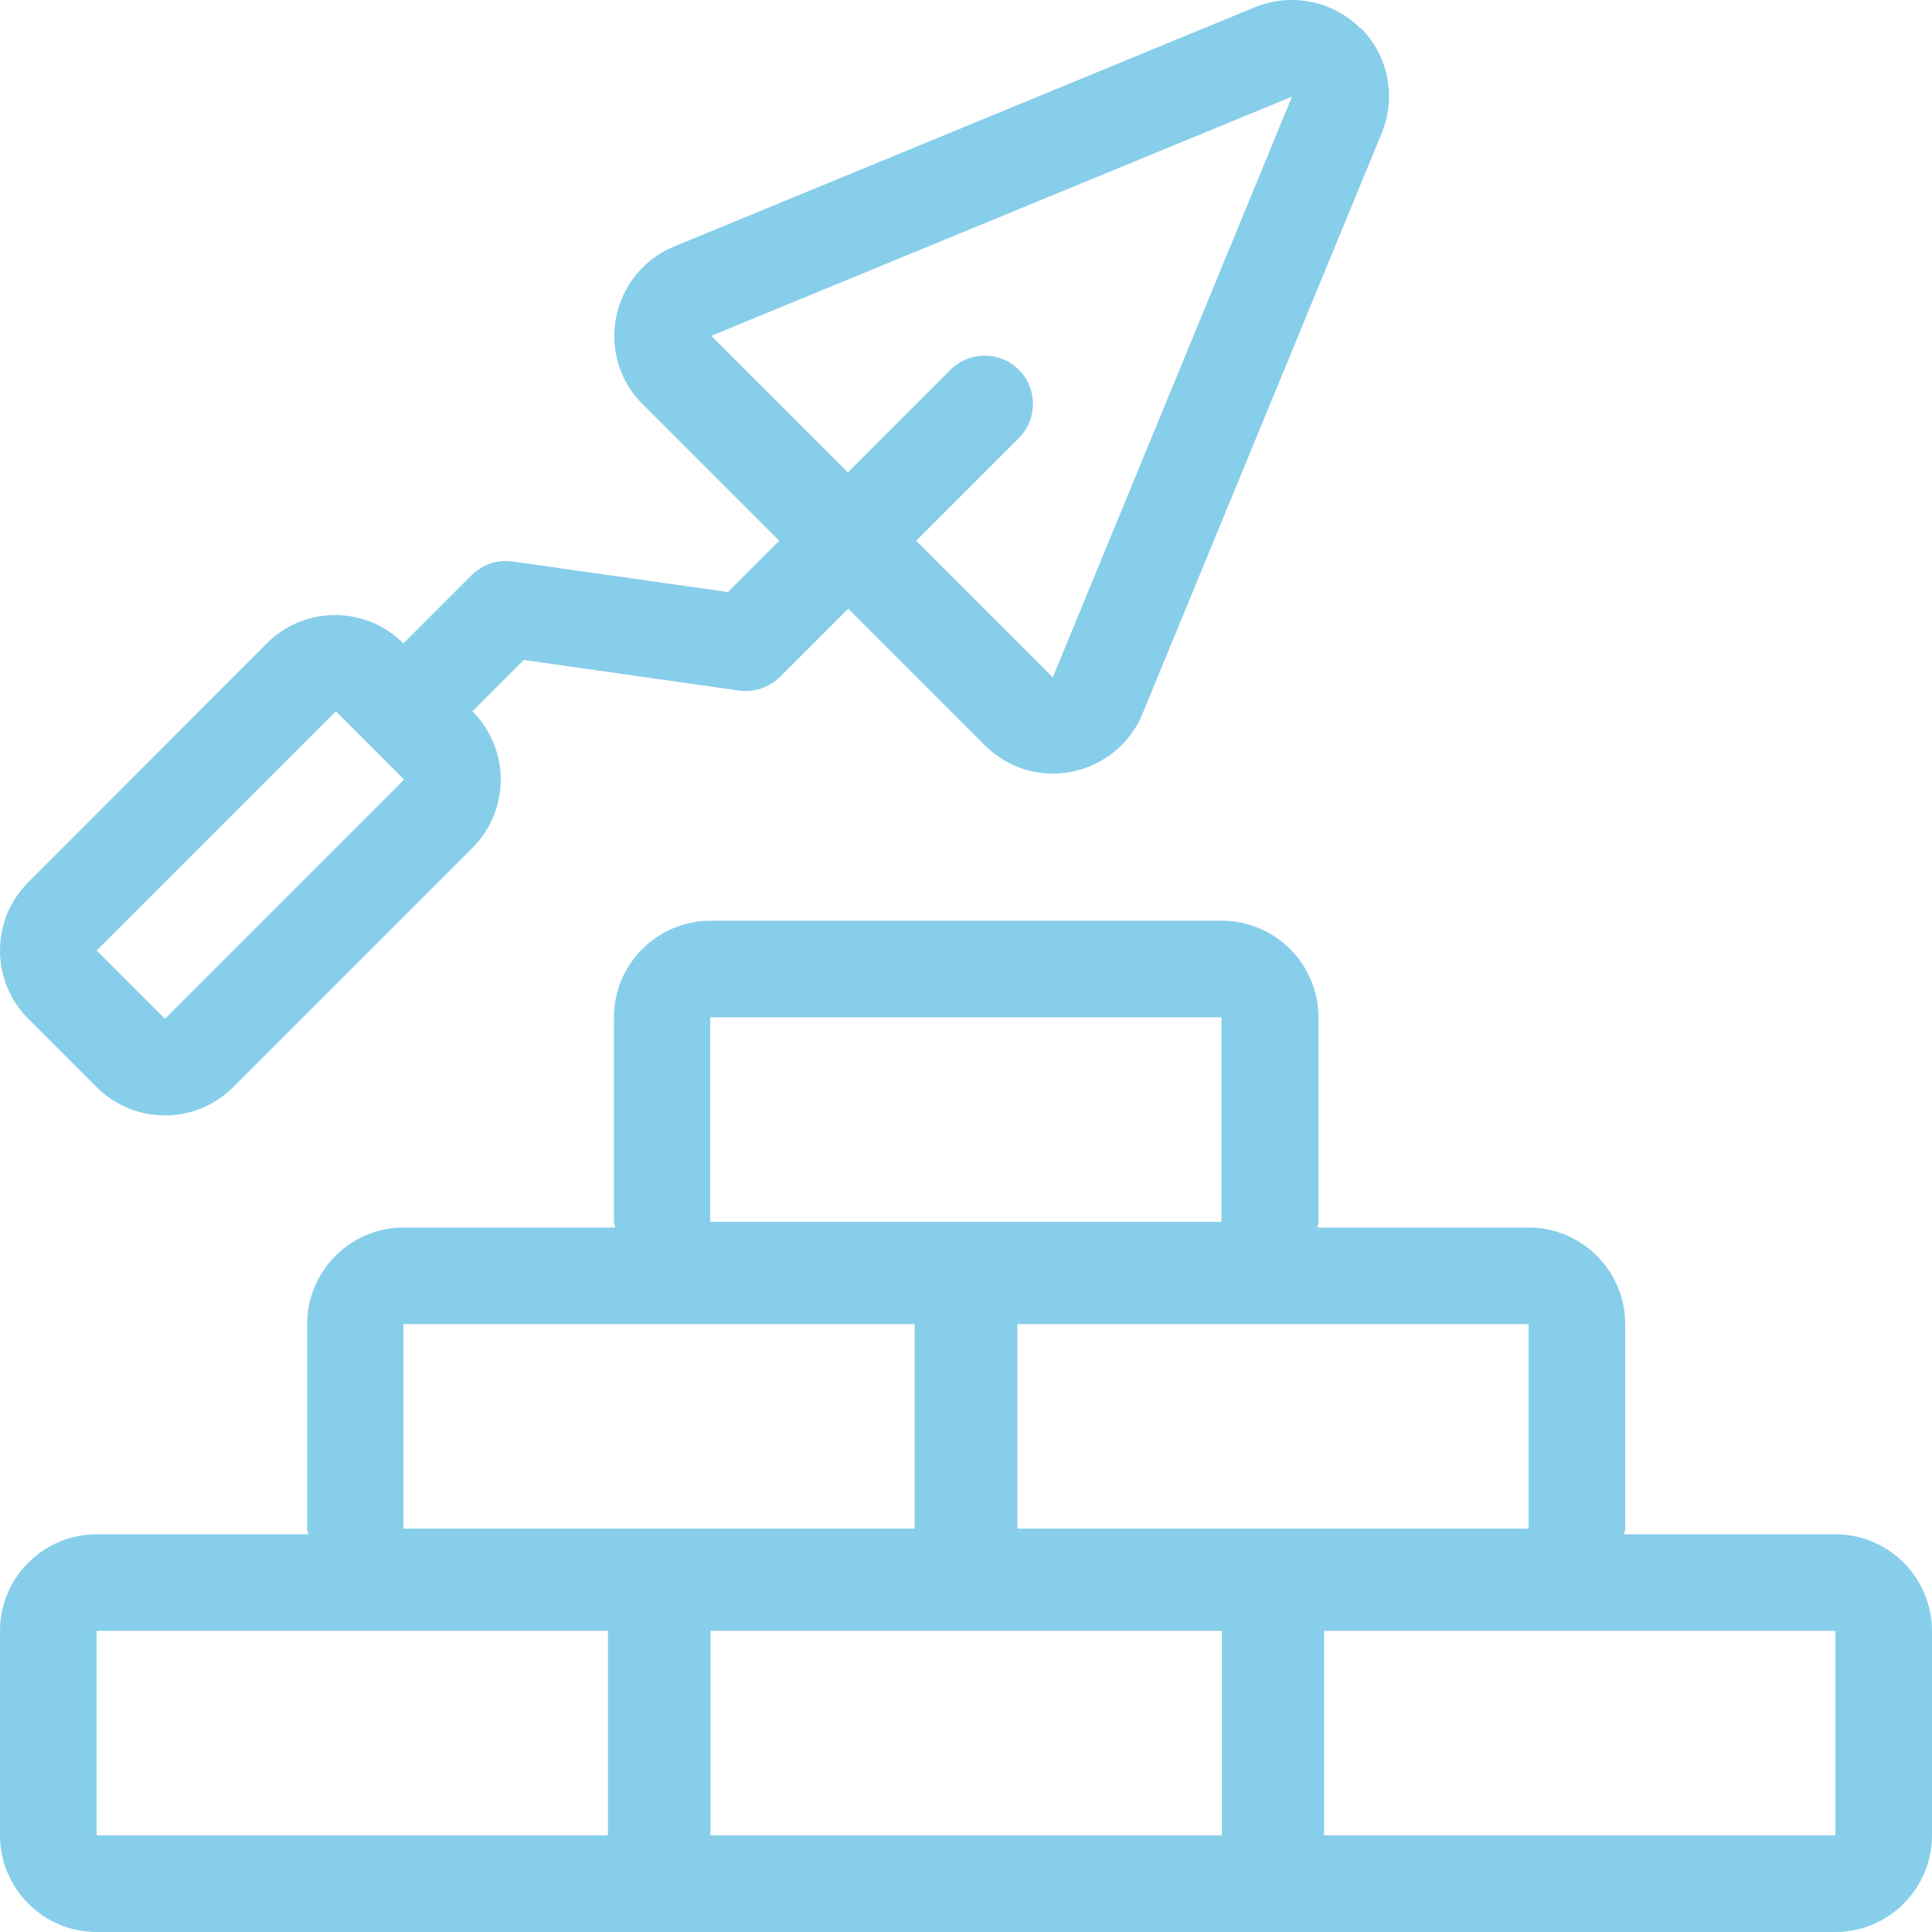
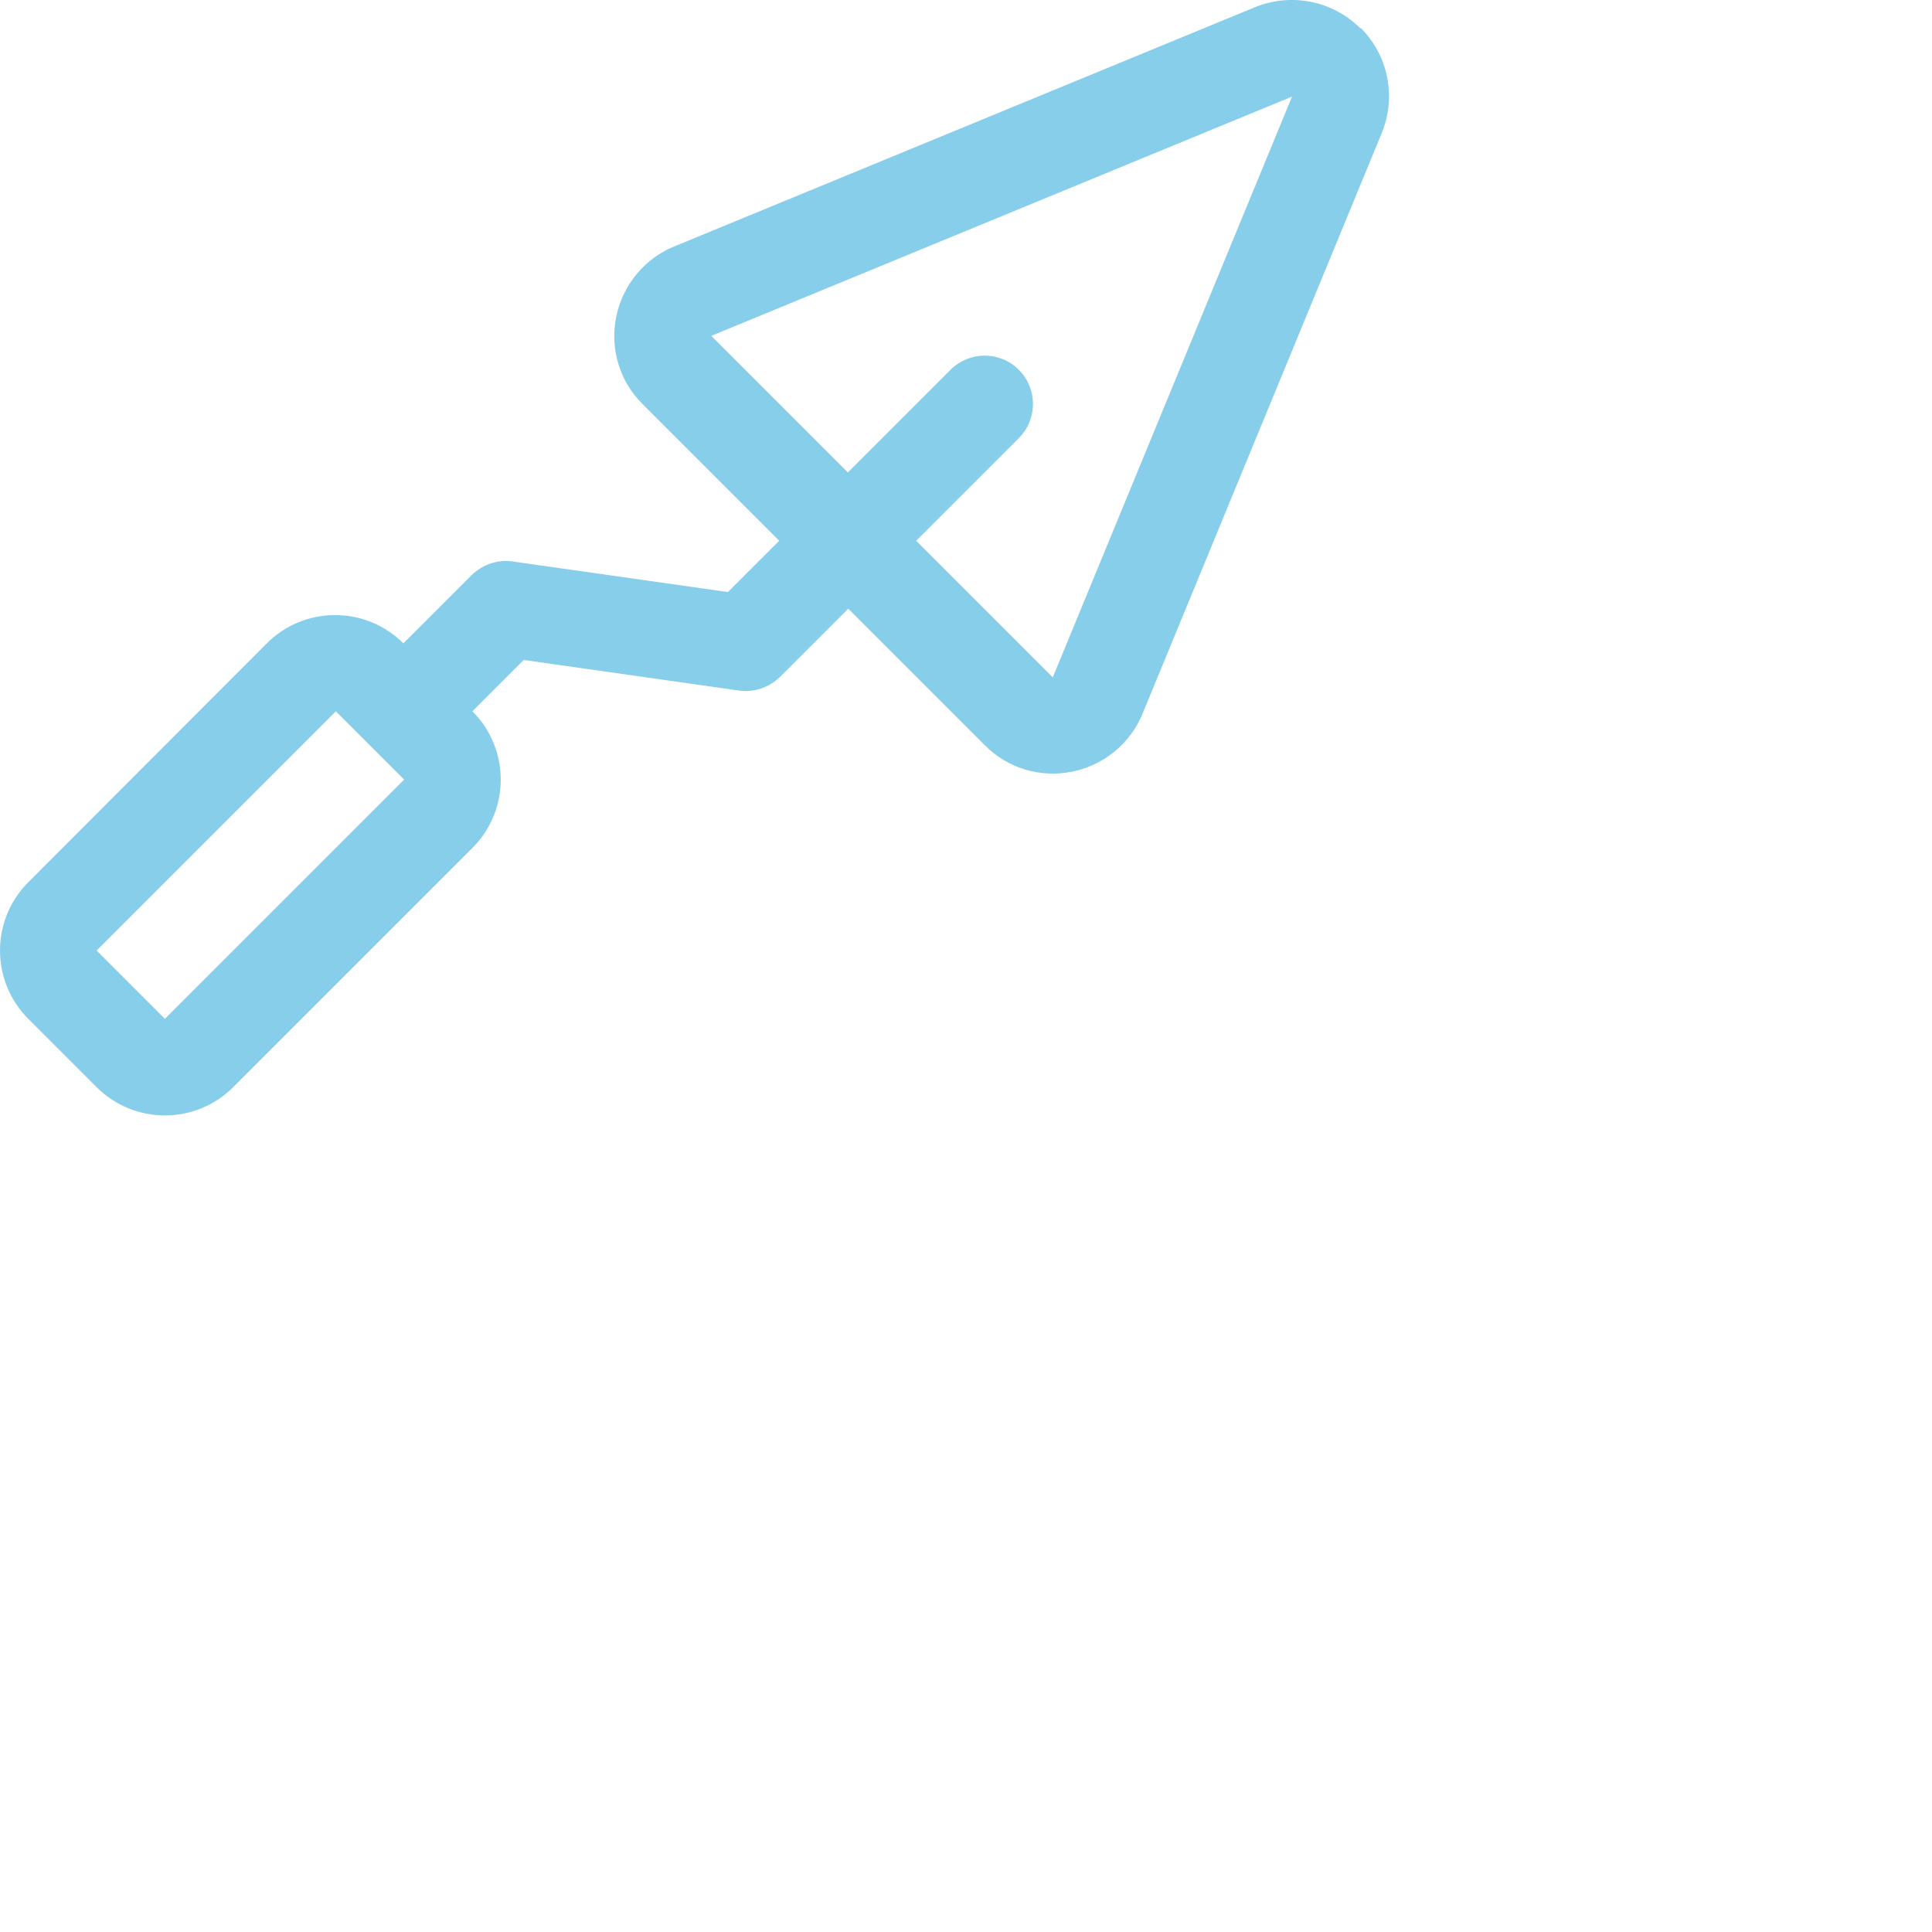
<svg xmlns="http://www.w3.org/2000/svg" viewBox="0 0 512 512">
  <defs>
    <style>      .cls-1 {        fill: #87ceeb;      }    </style>
  </defs>
  <g>
    <g id="Layer_1">
-       <path class="cls-1" d="M486.4,406.6h-56c0-.5.3-1,.3-1.5v-54.2c0-14.1-11.5-25.6-25.6-25.6h-56c0-.5.3-1,.3-1.5v-54.2c0-14.1-11.5-25.6-25.6-25.6h-135.5c-14.1,0-25.6,11.5-25.6,25.6v54.2c0,.5.3,1,.3,1.5h-56c-14.1,0-25.6,11.5-25.6,25.6v54.2c0,.5.3,1,.3,1.5H25.6C11.5,406.6,0,418.1,0,432.2v54.2c0,14.1,11.5,25.6,25.6,25.6h460.8c14.1,0,25.6-11.5,25.6-25.6v-54.2c0-14.1-11.5-25.6-25.6-25.6ZM405.1,350.9v54.2h-135.5v-54.2h135.5ZM188.2,269.6h135.5v54.2h-135.5v-54.2ZM106.9,350.9h135.5v54.2H106.9v-54.2ZM161.1,486.4H25.6v-54.2h135.5v54.2h0ZM323.8,486.4h-135.5v-54.2h135.5v54.2h0ZM486.4,486.4h-135.5v-54.2h135.5v54.2h0Z" />
      <path class="cls-1" d="M360.5,7.5c-7.3-7.3-18.3-9.5-27.9-5.6l-153.9,63.4c-3.2,1.3-6,3.2-8.4,5.6-3.5,3.5-6,8.1-7,13.1-1.7,8.4.9,17.1,7,23.1l36.2,36.2-13.6,13.6-57-8.1c-4-.6-8,.8-10.9,3.6l-18.1,18.1c-10-10-26.2-10-36.2,0L7.5,233.8c-10,10-10,26.2,0,36.2l18.1,18.1c10,10,26.2,10,36.2,0l63.4-63.4c10-10,10-26.2,0-36.2l13.6-13.6,57,8.1c4,.6,8-.8,10.9-3.6l18.1-18.1,36.2,36.2c6,6.1,14.7,8.7,23.1,7,5-1,9.6-3.5,13.1-7,2.4-2.4,4.3-5.2,5.6-8.4l63.4-153.9c3.9-9.6,1.7-20.5-5.6-27.8ZM43.7,270l-18.1-18.1,63.4-63.4,18.1,18.1-63.4,63.4ZM279,179.5l-36.2-36.2,27.2-27.2c5-5,5-13.1,0-18.1-5-5-13.1-5-18.1,0l-27.2,27.2-36.2-36.2,153.9-63.4-63.4,153.9Z" />
    </g>
  </g>
</svg>